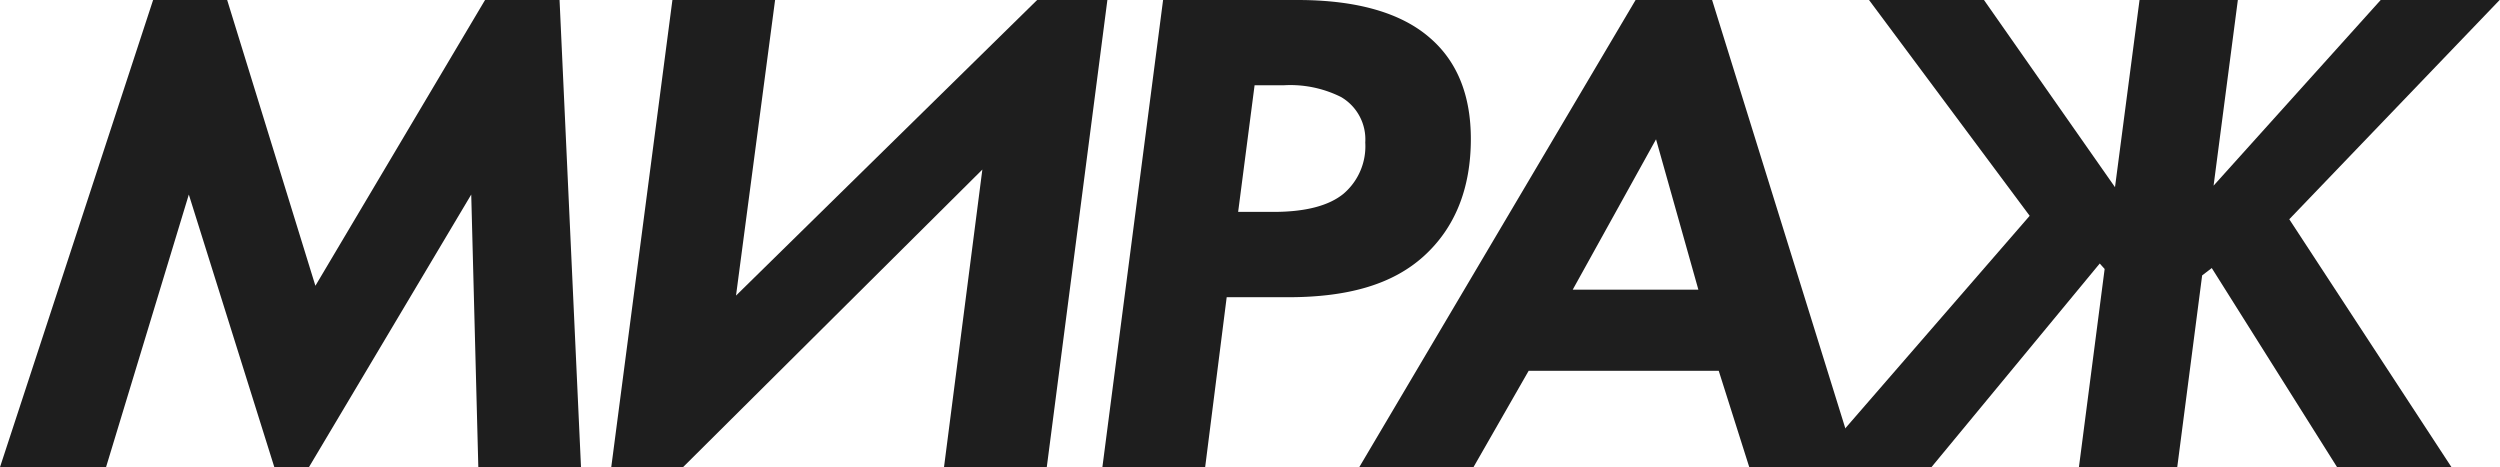
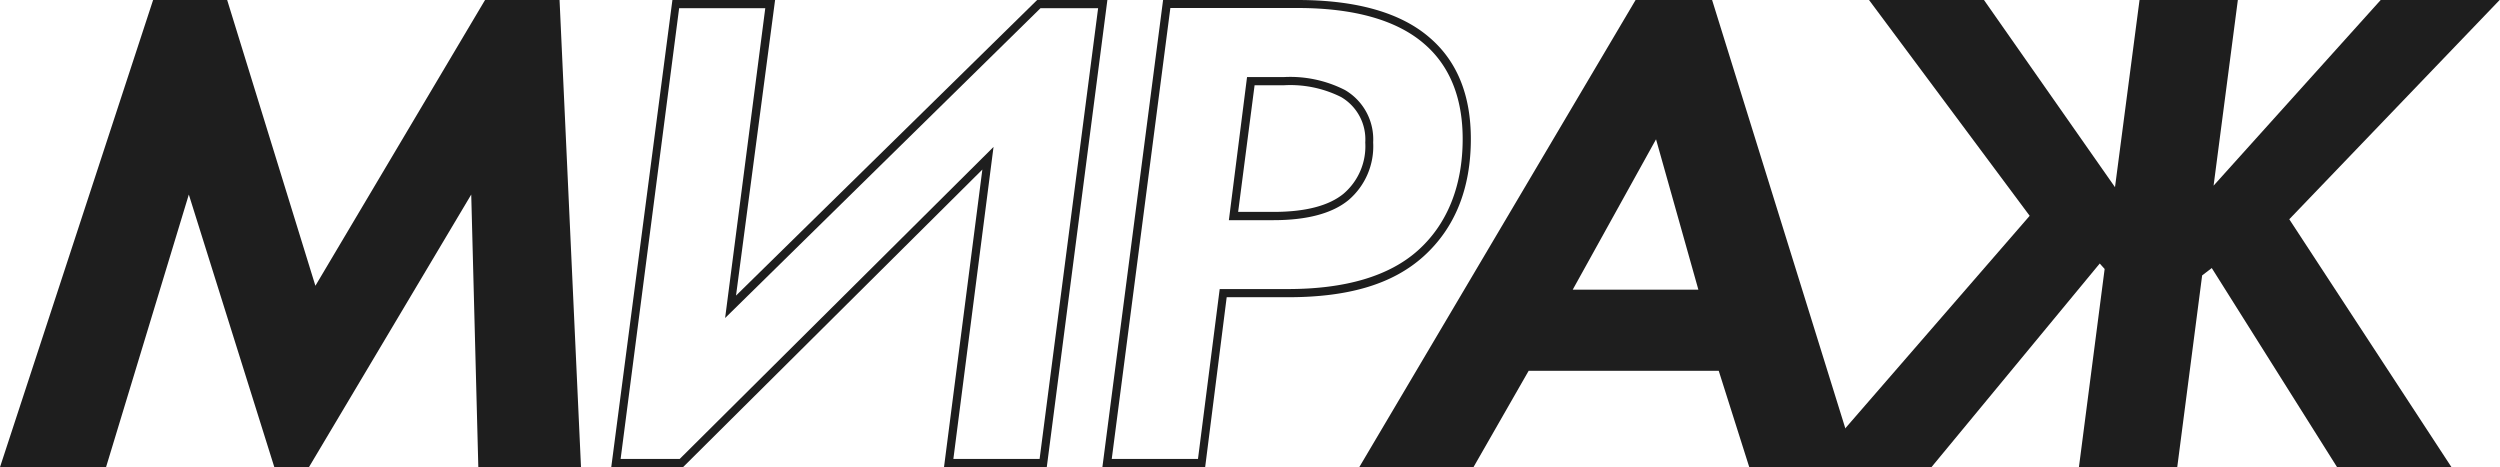
<svg xmlns="http://www.w3.org/2000/svg" viewBox="0 0 275.13 51.41">
  <defs>
    <style>.cls-1{fill:#1e1e1e;}</style>
  </defs>
  <title>Мираж лого 1 черный</title>
  <g id="Layer_2" data-name="Layer 2">
    <g id="Layer_1-2" data-name="Layer 1">
      <path class="cls-1" d="M.62,51,17.17.45h7.52L34.6,32.56,53.63.45h7.52L63.47,51H53.07l-.8-31.12L33.72,51H30.53L20.77,19.84,11.34,51Z" />
      <path class="cls-1" d="M63.94,51.41H52.64l-.78-30L34,51.41H30.19l-9.41-30-9.11,30H0L16.85,0H25l9.71,31.45L53.38,0h8.2Zm-10.43-.9H63L60.72.9H53.89L34.47,33.66,24.36.9H17.5L1.24,50.51H11l9.76-32.2,10.1,32.2h2.61L52.69,18.27Z" />
-       <path class="cls-1" d="M74.34.45h10.4L80.42,33.77,114.32.45h7L114.8,51H104.41l4.31-33.55L75,51H67.79Z" />
      <path class="cls-1" d="M115.2,51.41H103.89l4.22-32.75L75.17,51.41h-7.9L74,0h11.3L81,32.53,114.14,0h7.73Zm-10.28-.9h9.49L120.85.9h-6.34L79.8,35,84.22.9H74.74L68.3,50.51h6.5l34.54-34.34Z" />
-       <path class="cls-1" d="M128.39.45h14.4q9.68,0,14.31,4.09,4.32,3.8,4.32,10.75,0,8-5,12.57-4.87,4.39-14.63,4.4h-7.12L132.23,51H121.84Zm9.28,8.48-1.92,14.84h4.4c3.62,0,6.29-.7,8-2.12a7.31,7.31,0,0,0,2.56-6,5.84,5.84,0,0,0-2.88-5.37,12.78,12.78,0,0,0-6.47-1.37Z" />
      <path class="cls-1" d="M132.63,51.41H121.32L128,0h14.79c6.53,0,11.44,1.41,14.61,4.2,3,2.6,4.47,6.34,4.47,11.09,0,5.46-1.75,9.8-5.19,12.91s-8.34,4.51-14.93,4.51H135Zm-10.28-.9h9.49l2.39-18.7h7.52c6.36,0,11.18-1.44,14.33-4.28s4.89-7,4.89-12.24c0-4.48-1.4-8-4.17-10.41-3-2.64-7.71-4-14-4h-14Zm17.8-26.28h-4.91l2-15.75h4.08a13.26,13.26,0,0,1,6.7,1.43,6.28,6.28,0,0,1,3.1,5.76A7.77,7.77,0,0,1,148.43,22C146.65,23.48,143.86,24.23,140.15,24.23Zm-3.89-.91h3.89c3.5,0,6.09-.67,7.71-2a6.86,6.86,0,0,0,2.39-5.64,5.39,5.39,0,0,0-2.66-5,12.47,12.47,0,0,0-6.24-1.3h-3.28Z" />
      <path class="cls-1" d="M192.84,51l-3.36-10.6H168L161.9,51H150.38L180.21.45H188L203.79,51ZM172.29,32.33h15.19l-5.11-18.17Z" />
      <path class="cls-1" d="M204.41,51.41h-11.9l-3.36-10.6H168.23l-6.07,10.6H149.59L180,0h8.42l.1.32Zm-11.24-.9h10L187.71.9h-7.25L151.17,50.51h10.47l6.07-10.6h22.1Zm-5.09-17.73H171.53l11-19.8Zm-15-.9h13.83l-4.66-16.55Z" />
      <path class="cls-1" d="M235.86.45h9.91L243,21.81,262.24.45h11.84L251.37,24.08,269,51H257.44L243.53,28.85l-1.6,1.21L239.21,51H229.3l2.8-21.51-1-1.13L212.35,51h-12l23.59-27.19L206.59.45h11.52l14.95,21.36Z" />
      <path class="cls-1" d="M269.79,51.41H257.2L243.41,29.5l-1.06.81-2.74,21.1H228.79l2.83-21.81-.54-.6L212.56,51.41H199.37l24-27.66L205.69,0h12.65l14.42,20.6L235.46,0h10.82l-2.67,20.43L262,0h13.09L251.94,24.13Zm-12.1-.9h10.44L250.79,24,273,.9H262.44l-20.1,22.28L245.26.9h-9L233.35,23,217.87.9H207.49l17,22.9L201.34,50.51h10.8L231,27.63l1.53,1.67-2.76,21.21h9l2.69-20.7,2.14-1.62Z" />
    </g>
  </g>
</svg>